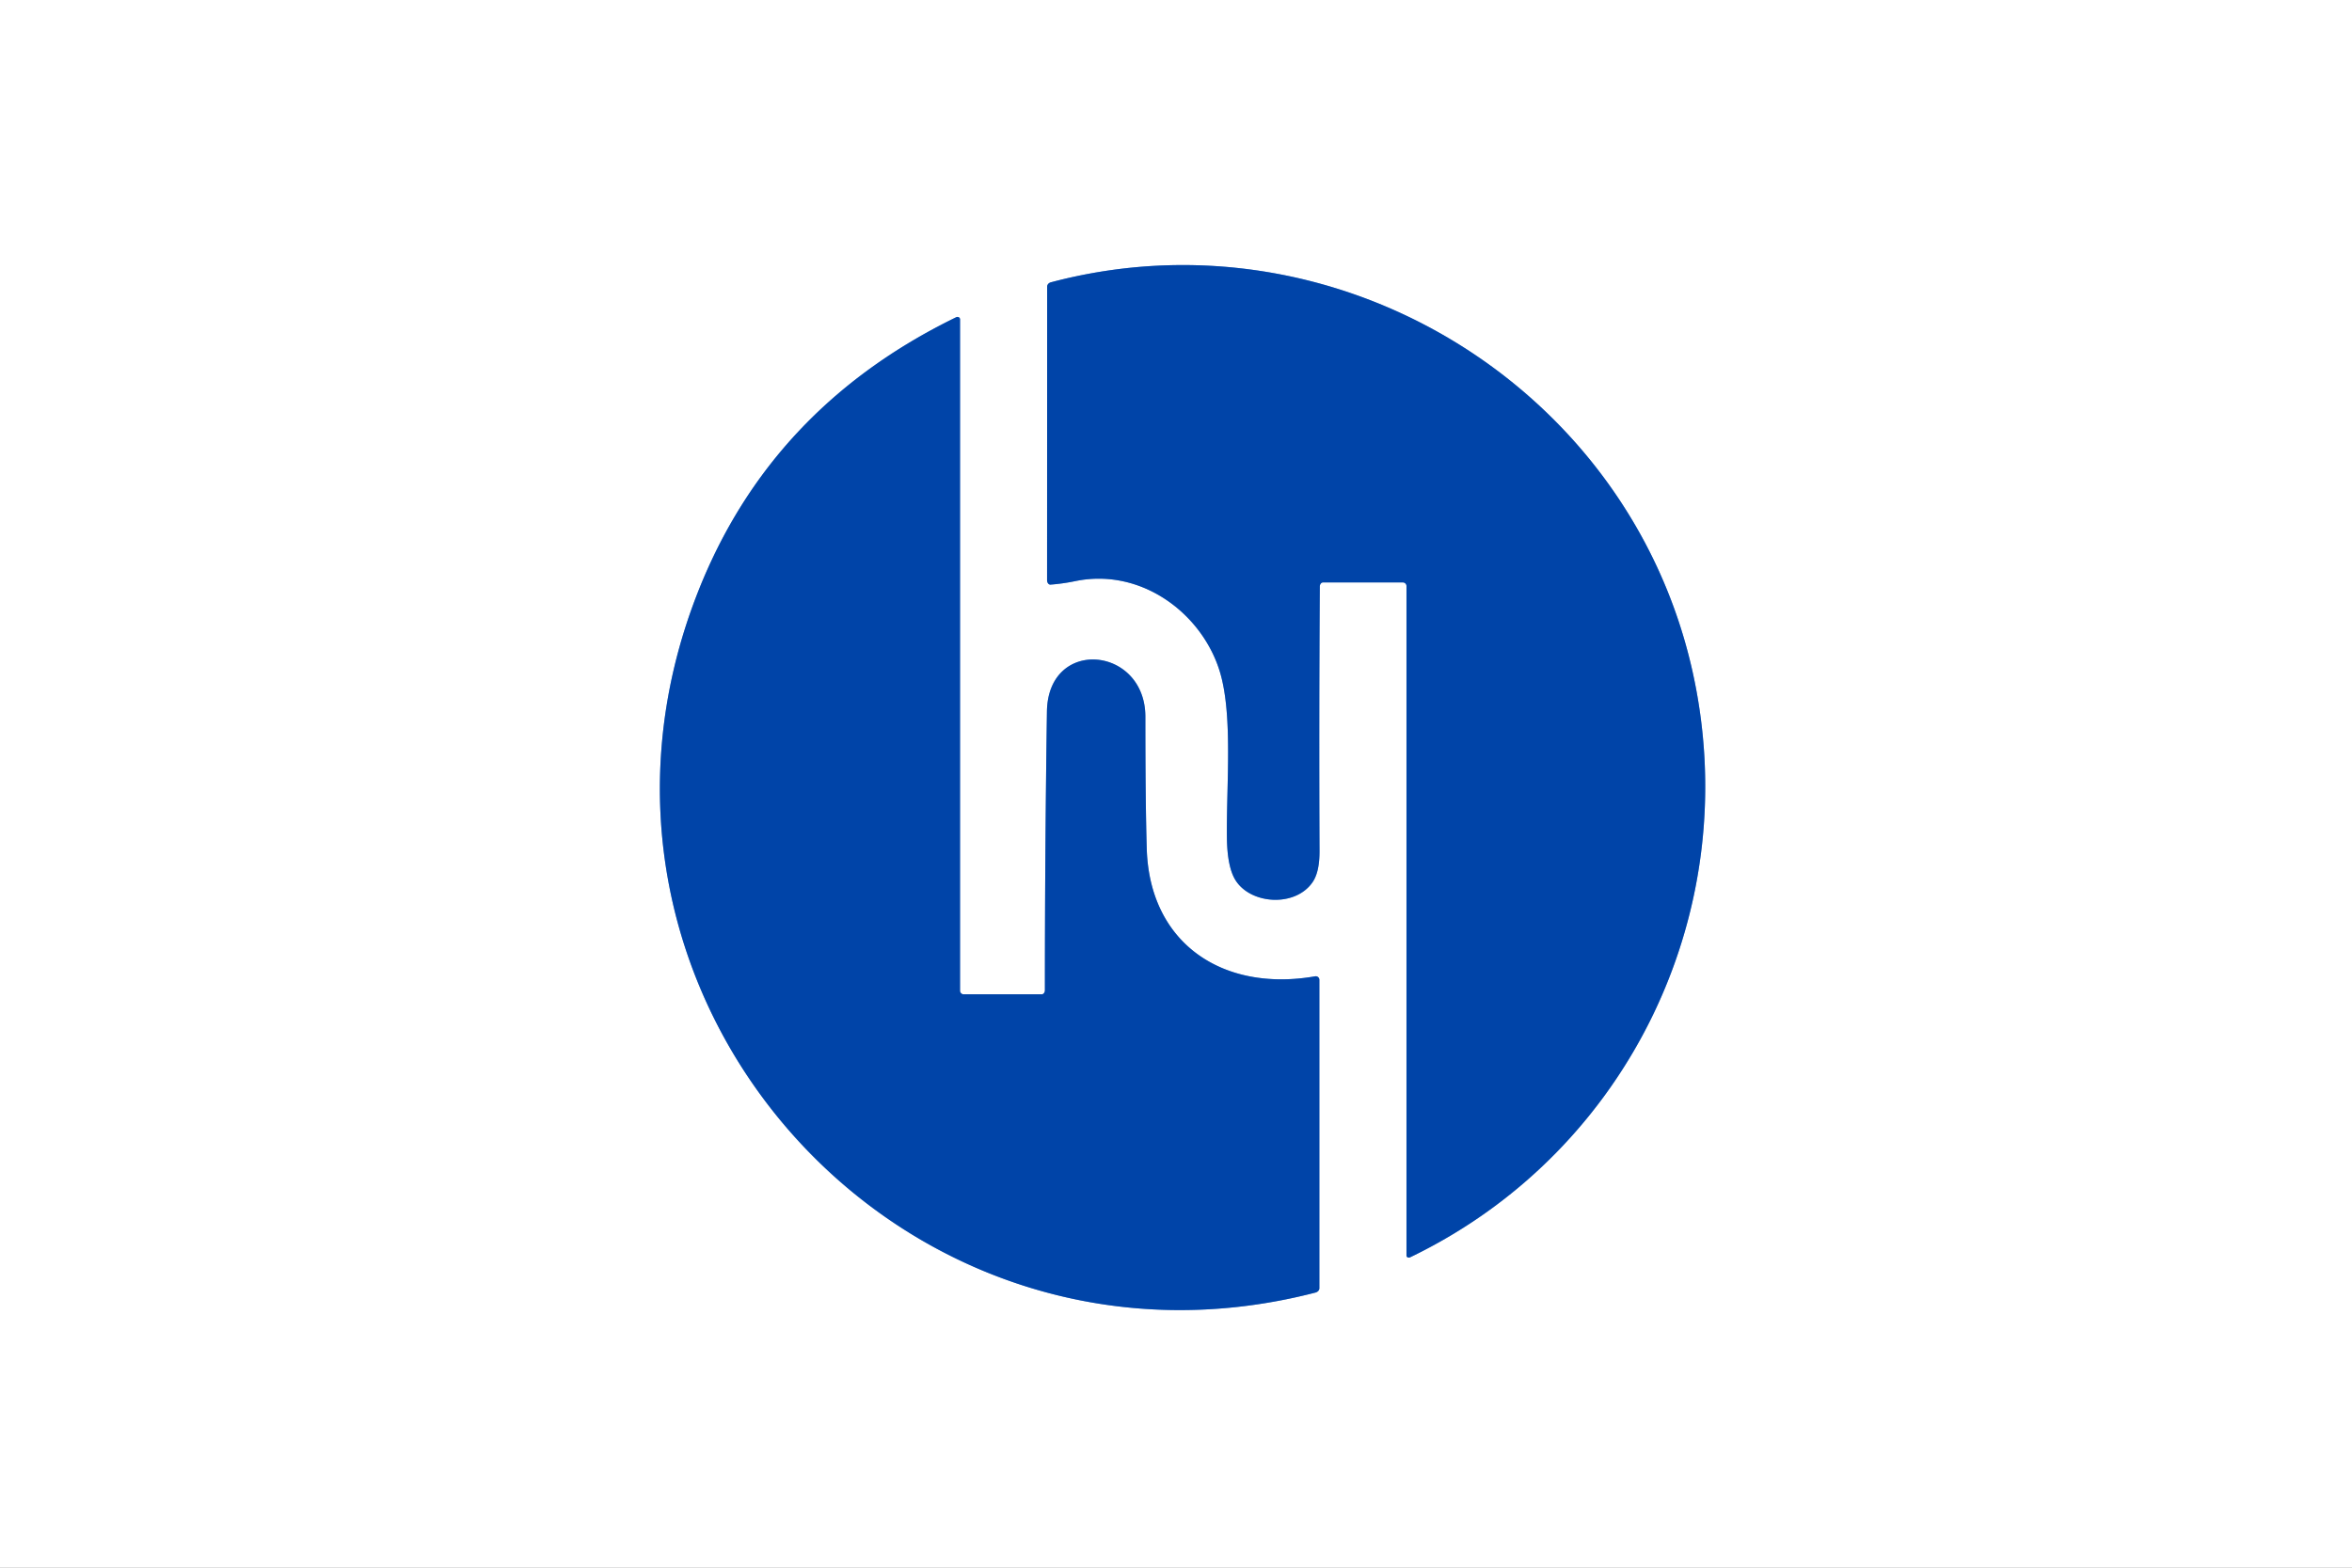
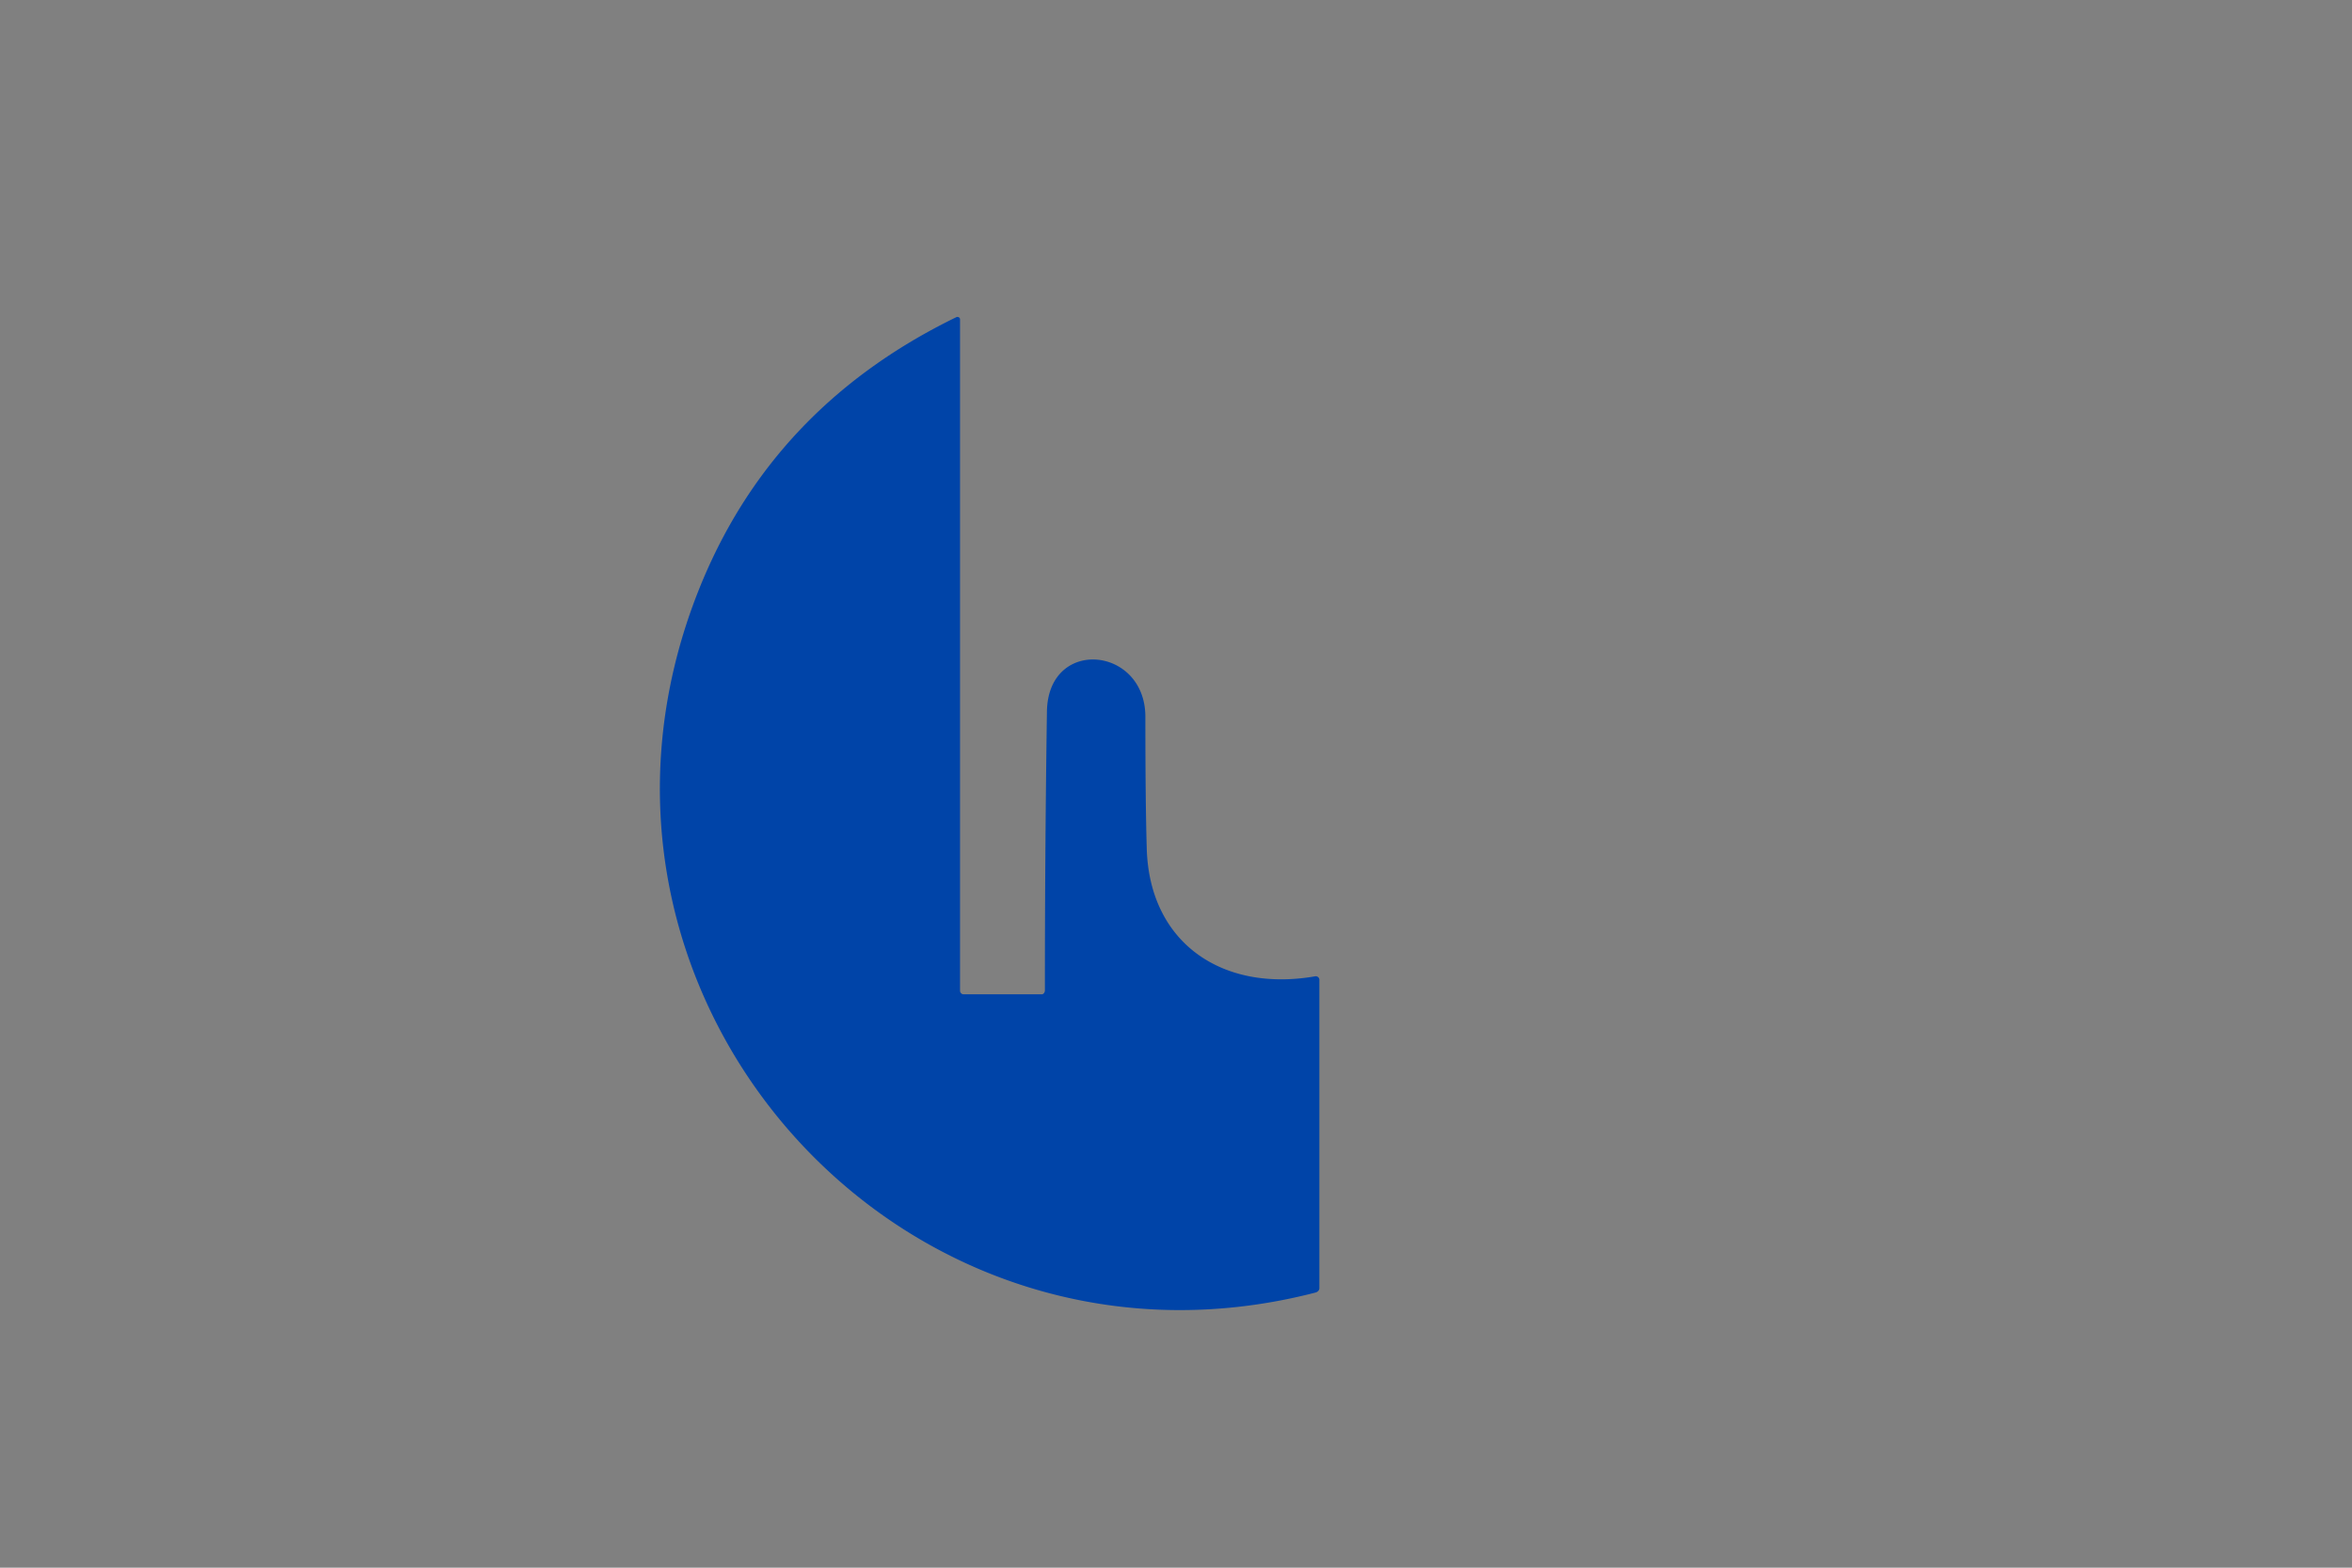
<svg xmlns="http://www.w3.org/2000/svg" version="1.1" viewBox="0 0 324 216">
  <rect x="0" y="0" width="324" height="216" fill="#808080" stroke="none" />
  <g stroke-width="2.00" fill="none" stroke-linecap="butt">
-     <path stroke="#80a2d4" vector-effect="non-scaling-stroke" d="   M 182.25 80.25   L 193.25 80.25   A 0.50 0.50 0.0 0 1 193.75 80.75   L 193.75 173.00   A 0.35 0.30 -14.5 0 0 194.24 173.24   C 224.60 158.63 240.55 125.01 233.08 92.19   C 224.16 53.06 183.81 28.54 144.75 38.90   A 0.68 0.60 -8.8 0 0 144.25 39.50   L 144.24 79.94   A 0.60 0.44 88.3 0 0 144.72 80.55   Q 146.42 80.42 148.11 80.07   C 157.32 78.17 165.69 84.64 168.07 92.65   C 169.84 98.63 168.94 108.12 169.01 115.30   Q 169.05 119.50 170.23 121.33   C 172.37 124.64 178.46 125.00 180.82 121.54   Q 181.78 120.14 181.77 117.25   Q 181.69 99.02 181.81 80.82   A 0.57 0.44 -90.0 0 1 182.25 80.25" />
-     <path stroke="#80a2d4" vector-effect="non-scaling-stroke" d="   M 143.50 137.00   L 132.75 137.00   A 0.50 0.50 0.0 0 1 132.25 136.50   L 132.25 44.00   A 0.37 0.34 -13.7 0 0 131.72 43.71   Q 106.19 56.13 96.18 81.48   C 74.29 136.93 123.97 192.92 181.22 178.09   A 0.71 0.58 -8.9 0 0 181.75 177.50   L 181.75 135.00   A 0.50 0.49 -5.4 0 0 181.16 134.52   C 168.37 136.74 158.34 129.92 157.97 116.91   Q 157.78 110.48 157.78 98.76   C 157.78 89.02 144.37 87.74 144.22 98.04   Q 143.94 117.25 143.94 136.44   A 0.56 0.44 -90.0 0 1 143.50 137.00" />
-   </g>
-   <path fill="#ffffff" d="   M 0.00 0.00   L 324.00 0.00   L 324.00 216.00   L 0.00 216.00   L 0.00 0.00   Z   M 182.25 80.25   L 193.25 80.25   A 0.50 0.50 0.0 0 1 193.75 80.75   L 193.75 173.00   A 0.35 0.30 -14.5 0 0 194.24 173.24   C 224.60 158.63 240.55 125.01 233.08 92.19   C 224.16 53.06 183.81 28.54 144.75 38.90   A 0.68 0.60 -8.8 0 0 144.25 39.50   L 144.24 79.94   A 0.60 0.44 88.3 0 0 144.72 80.55   Q 146.42 80.42 148.11 80.07   C 157.32 78.17 165.69 84.64 168.07 92.65   C 169.84 98.63 168.94 108.12 169.01 115.30   Q 169.05 119.50 170.23 121.33   C 172.37 124.64 178.46 125.00 180.82 121.54   Q 181.78 120.14 181.77 117.25   Q 181.69 99.02 181.81 80.82   A 0.57 0.44 -90.0 0 1 182.25 80.25   Z   M 143.50 137.00   L 132.75 137.00   A 0.50 0.50 0.0 0 1 132.25 136.50   L 132.25 44.00   A 0.37 0.34 -13.7 0 0 131.72 43.71   Q 106.19 56.13 96.18 81.48   C 74.29 136.93 123.97 192.92 181.22 178.09   A 0.71 0.58 -8.9 0 0 181.75 177.50   L 181.75 135.00   A 0.50 0.49 -5.4 0 0 181.16 134.52   C 168.37 136.74 158.34 129.92 157.97 116.91   Q 157.78 110.48 157.78 98.76   C 157.78 89.02 144.37 87.74 144.22 98.04   Q 143.94 117.25 143.94 136.44   A 0.56 0.44 -90.0 0 1 143.50 137.00   Z" />
-   <path fill="#0044a8" d="   M 181.81 80.82   Q 181.69 99.02 181.77 117.25   Q 181.78 120.14 180.82 121.54   C 178.46 125.00 172.37 124.64 170.23 121.33   Q 169.05 119.50 169.01 115.30   C 168.94 108.12 169.84 98.63 168.07 92.65   C 165.69 84.64 157.32 78.17 148.11 80.07   Q 146.42 80.42 144.72 80.55   A 0.60 0.44 88.3 0 1 144.24 79.94   L 144.25 39.50   A 0.68 0.60 -8.8 0 1 144.75 38.90   C 183.81 28.54 224.16 53.06 233.08 92.19   C 240.55 125.01 224.60 158.63 194.24 173.24   A 0.35 0.30 -14.5 0 1 193.75 173.00   L 193.75 80.75   A 0.50 0.50 0.0 0 0 193.25 80.25   L 182.25 80.25   A 0.57 0.44 90.0 0 0 181.81 80.82   Z" />
+     </g>
  <path fill="#0044a8" d="   M 143.94 136.44   Q 143.94 117.25 144.22 98.04   C 144.37 87.74 157.78 89.02 157.78 98.76   Q 157.78 110.48 157.97 116.91   C 158.34 129.92 168.37 136.74 181.16 134.52   A 0.50 0.49 -5.4 0 1 181.75 135.00   L 181.75 177.50   A 0.71 0.58 -8.9 0 1 181.22 178.09   C 123.97 192.92 74.29 136.93 96.18 81.48   Q 106.19 56.13 131.72 43.71   A 0.37 0.34 -13.7 0 1 132.25 44.00   L 132.25 136.50   A 0.50 0.50 0.0 0 0 132.75 137.00   L 143.50 137.00   A 0.56 0.44 -90.0 0 0 143.94 136.44   Z" />
</svg>